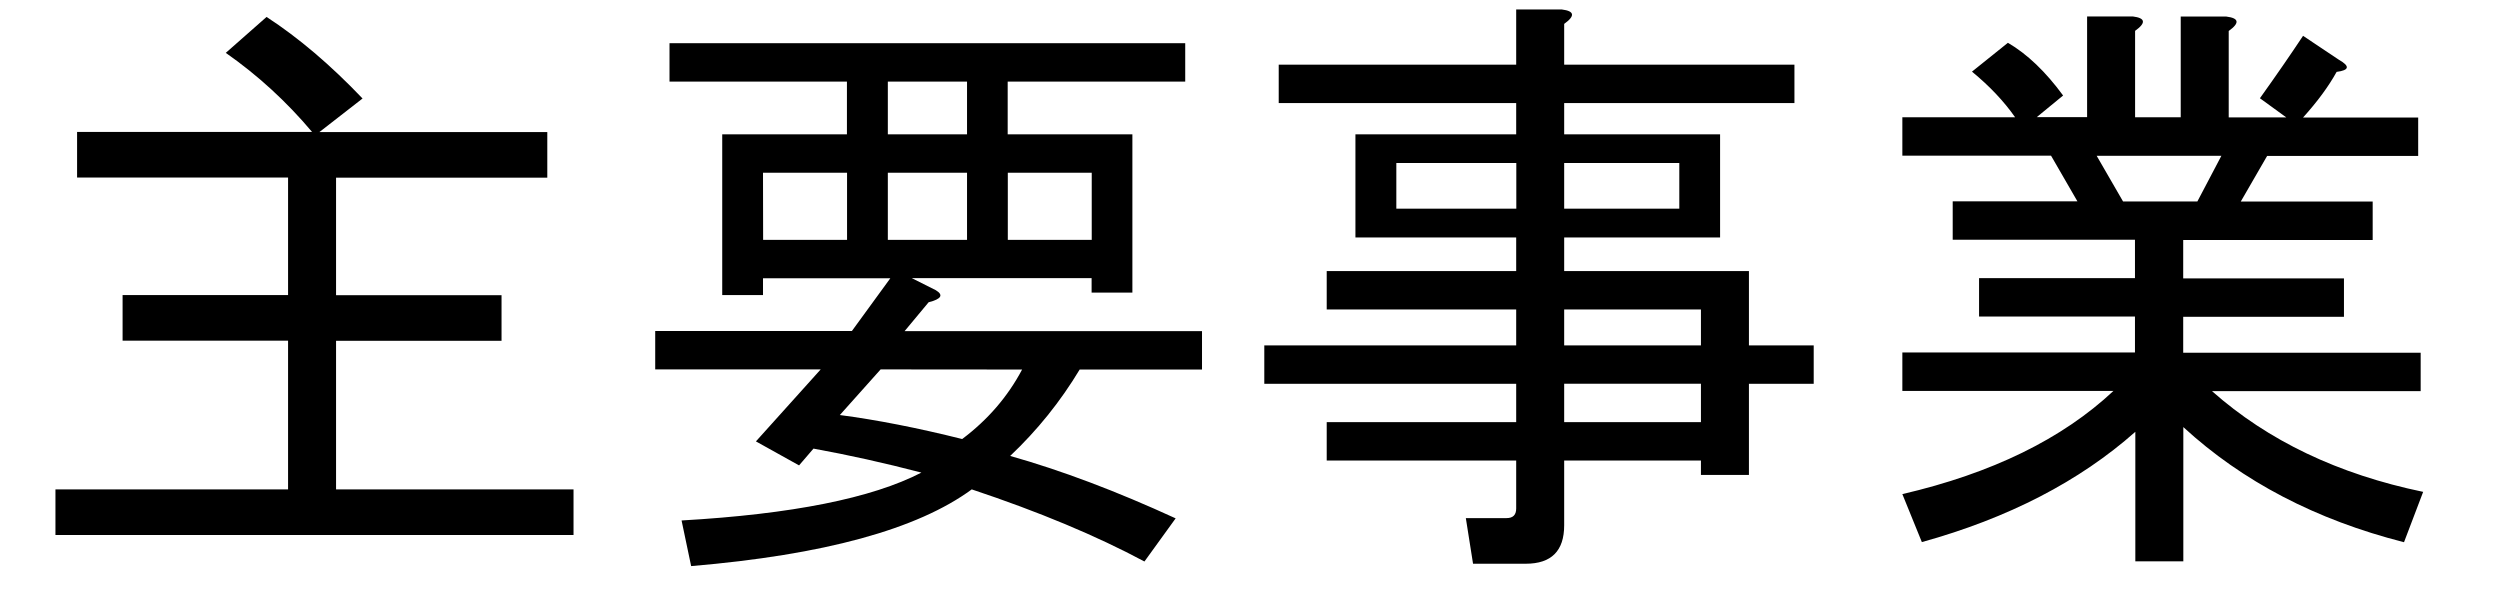
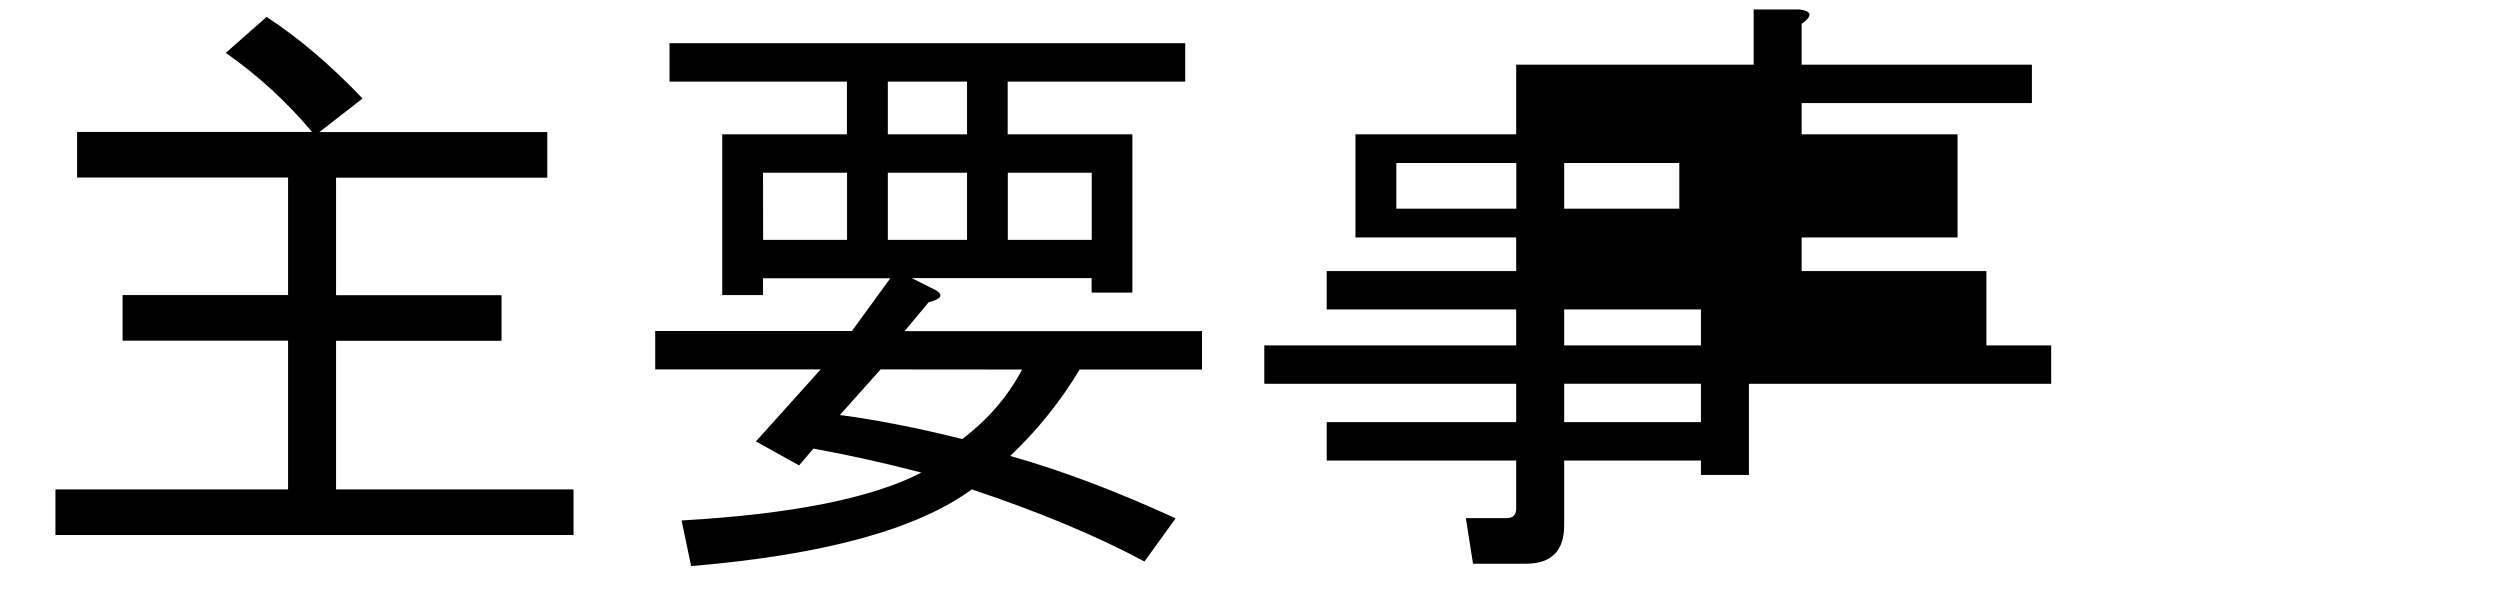
<svg xmlns="http://www.w3.org/2000/svg" xmlns:ns1="http://sodipodi.sourceforge.net/DTD/sodipodi-0.dtd" xmlns:ns2="http://www.inkscape.org/namespaces/inkscape" width="76" height="18" viewBox="0 0 20.108 4.762" version="1.1" id="svg8" ns1:docname="2_1.svg" ns2:version="0.92.2 (5c3e80d, 2017-08-06)">
  <defs id="defs2" />
  <ns1:namedview id="base" pagecolor="#ffffff" bordercolor="#666666" borderopacity="1.0" ns2:pageopacity="0.0" ns2:pageshadow="2" ns2:zoom="1.979899" ns2:cx="8.9094033" ns2:cy="165.11045" ns2:document-units="mm" ns2:current-layer="layer1" showgrid="false" units="px" ns2:window-width="1752" ns2:window-height="1094" ns2:window-x="105" ns2:window-y="37" ns2:window-maximized="0" />
  <g ns2:label="Layer 1" ns2:groupmode="layer" id="layer1" transform="translate(0,-292.238)">
    <g aria-label="主要事業" style="font-style:normal;font-weight:normal;font-size:10.583px;line-height:1.25;font-family:sans-serif;letter-spacing:0px;word-spacing:0px;fill:#eeeeee;fill-opacity:1;stroke:none;stroke-width:0.265" id="text4506">
      <path d="m 2.703,296.174 h 1.91 v 0.367 H 0.446 v -0.367 h 1.871 v -1.196 H 0.986 v -0.367 H 2.317 v -0.945 H 0.62 v -0.367 H 2.51 Q 2.202,292.933 1.816,292.663 l 0.328,-0.289 q 0.386,0.251 0.772,0.656 l -0.347,0.27 h 1.833 v 0.367 H 2.703 v 0.945 h 1.331 v 0.367 h -1.331 z" style="font-style:normal;font-variant:normal;font-weight:normal;font-stretch:normal;font-size:4.939px;font-family:sans-serif;-inkscape-font-specification:'sans-serif, Normal';font-variant-ligatures:normal;font-variant-caps:normal;font-variant-numeric:normal;font-feature-settings:normal;text-align:start;writing-mode:lr-tb;text-anchor:start;fill:#000000;fill-opacity:1;stroke-width:0.265" id="path4629" ns2:connector-curvature="0" />
      <path d="m 7.816,296.174 q -0.656,0.482 -2.257,0.617 l -0.077,-0.367 Q 6.813,296.348 7.411,296.039 6.967,295.923 6.543,295.846 l -0.116,0.135 -0.347,-0.193 0.521,-0.579 h -1.331 v -0.309 h 1.582 l 0.309,-0.424 H 6.137 v 0.135 H 5.809 v -1.293 h 1.003 v -0.424 H 5.385 v -0.309 h 4.148 v 0.309 H 8.105 v 0.424 h 1.003 v 1.273 H 8.78 v -0.116 H 7.334 l 0.193,0.097 q 0.096,0.058 -0.058,0.097 l -0.193,0.232 h 2.392 v 0.309 H 8.684 q -0.232,0.386 -0.559,0.695 0.617,0.174 1.331,0.502 l -0.251,0.347 Q 8.626,296.444 7.816,296.174 Z m -0.733,-0.965 -0.328,0.367 q 0.444,0.058 0.984,0.193 0.309,-0.232 0.482,-0.559 z m 0.058,-2.315 v 0.424 h 0.637 v -0.424 z m -1.003,1.273 H 6.813 v -0.54 H 6.137 Z m 1.003,-0.54 v 0.54 h 0.637 v -0.54 z m 0.965,0 v 0.54 h 0.675 v -0.54 z" style="font-style:normal;font-variant:normal;font-weight:normal;font-stretch:normal;font-size:4.939px;font-family:sans-serif;-inkscape-font-specification:'sans-serif, Normal';font-variant-ligatures:normal;font-variant-caps:normal;font-variant-numeric:normal;font-feature-settings:normal;text-align:start;writing-mode:lr-tb;text-anchor:start;fill:#000000;fill-opacity:1;stroke-width:0.265" id="path4631" ns2:connector-curvature="0" />
-       <path d="m 12.118,296.405 q 0.077,0 0.077,-0.077 v -0.386 h -1.524 v -0.309 h 1.524 V 295.325 h -2.026 v -0.309 h 2.026 v -0.289 h -1.524 v -0.309 h 1.524 v -0.27 h -0.656 -0.637 v -0.83 h 1.293 v -0.251 h -1.91 v -0.309 h 1.91 v -0.444 h 0.367 q 0.154,0.019 0.019,0.116 v 0.328 h 1.852 v 0.309 h -1.852 v 0.251 h 1.254 v 0.83 h -1.254 v 0.27 h 1.486 v 0.598 h 0.521 V 295.325 H 14.067 v 0.733 h -0.386 v -0.116 h -1.1 v 0.521 q 0,0.309 -0.309,0.309 h -0.424 l -0.058,-0.367 z m -0.887,-2.489 h 0.965 v -0.367 H 11.231 Z m 1.35,0 h 0.926 v -0.367 h -0.926 z m 0,1.717 h 1.1 v -0.309 h -1.1 z m 1.1,-0.617 v -0.289 h -1.1 v 0.289 z" style="font-style:normal;font-variant:normal;font-weight:normal;font-stretch:normal;font-size:4.939px;font-family:sans-serif;-inkscape-font-specification:'sans-serif, Normal';font-variant-ligatures:normal;font-variant-caps:normal;font-variant-numeric:normal;font-feature-settings:normal;text-align:start;writing-mode:lr-tb;text-anchor:start;fill:#000000;fill-opacity:1;stroke-width:0.265" id="path4633" ns2:connector-curvature="0" />
-       <path d="m 15.301,296.212 q 1.08,-0.251 1.698,-0.83 h -1.698 v -0.309 h 1.871 v -0.289 h -1.254 v -0.309 h 1.254 v -0.309 h -1.466 v -0.309 h 1.003 l -0.212,-0.367 h -1.196 v -0.309 h 0.907 q -0.135,-0.193 -0.347,-0.367 l 0.289,-0.232 q 0.232,0.135 0.444,0.424 l -0.212,0.174 h 0.405 v -0.81 h 0.367 q 0.154,0.019 0.019,0.116 v 0.695 h 0.367 v -0.81 h 0.367 q 0.154,0.019 0.019,0.116 v 0.695 h 0.463 l -0.212,-0.154 q 0.193,-0.27 0.347,-0.502 l 0.289,0.193 q 0.135,0.077 -0.019,0.097 -0.096,0.174 -0.27,0.367 h 0.926 v 0.309 h -1.215 l -0.212,0.367 h 1.061 v 0.309 h -1.524 v 0.309 h 1.293 v 0.309 h -1.293 v 0.289 h 1.91 v 0.309 h -1.678 q 0.675,0.598 1.698,0.81 l -0.154,0.405 q -1.061,-0.27 -1.775,-0.926 v 1.08 h -0.386 v -1.042 q -0.675,0.598 -1.717,0.887 z m 1.775,-2.354 h 0.598 l 0.193,-0.367 h -1.003 z" style="font-style:normal;font-variant:normal;font-weight:normal;font-stretch:normal;font-size:4.939px;font-family:sans-serif;-inkscape-font-specification:'sans-serif, Normal';font-variant-ligatures:normal;font-variant-caps:normal;font-variant-numeric:normal;font-feature-settings:normal;text-align:start;writing-mode:lr-tb;text-anchor:start;fill:#000000;fill-opacity:1;stroke-width:0.265" id="path4635" ns2:connector-curvature="0" />
+       <path d="m 12.118,296.405 q 0.077,0 0.077,-0.077 v -0.386 h -1.524 v -0.309 h 1.524 V 295.325 h -2.026 v -0.309 h 2.026 v -0.289 h -1.524 v -0.309 h 1.524 v -0.27 h -0.656 -0.637 v -0.83 h 1.293 v -0.251 v -0.309 h 1.91 v -0.444 h 0.367 q 0.154,0.019 0.019,0.116 v 0.328 h 1.852 v 0.309 h -1.852 v 0.251 h 1.254 v 0.83 h -1.254 v 0.27 h 1.486 v 0.598 h 0.521 V 295.325 H 14.067 v 0.733 h -0.386 v -0.116 h -1.1 v 0.521 q 0,0.309 -0.309,0.309 h -0.424 l -0.058,-0.367 z m -0.887,-2.489 h 0.965 v -0.367 H 11.231 Z m 1.35,0 h 0.926 v -0.367 h -0.926 z m 0,1.717 h 1.1 v -0.309 h -1.1 z m 1.1,-0.617 v -0.289 h -1.1 v 0.289 z" style="font-style:normal;font-variant:normal;font-weight:normal;font-stretch:normal;font-size:4.939px;font-family:sans-serif;-inkscape-font-specification:'sans-serif, Normal';font-variant-ligatures:normal;font-variant-caps:normal;font-variant-numeric:normal;font-feature-settings:normal;text-align:start;writing-mode:lr-tb;text-anchor:start;fill:#000000;fill-opacity:1;stroke-width:0.265" id="path4633" ns2:connector-curvature="0" />
    </g>
  </g>
</svg>